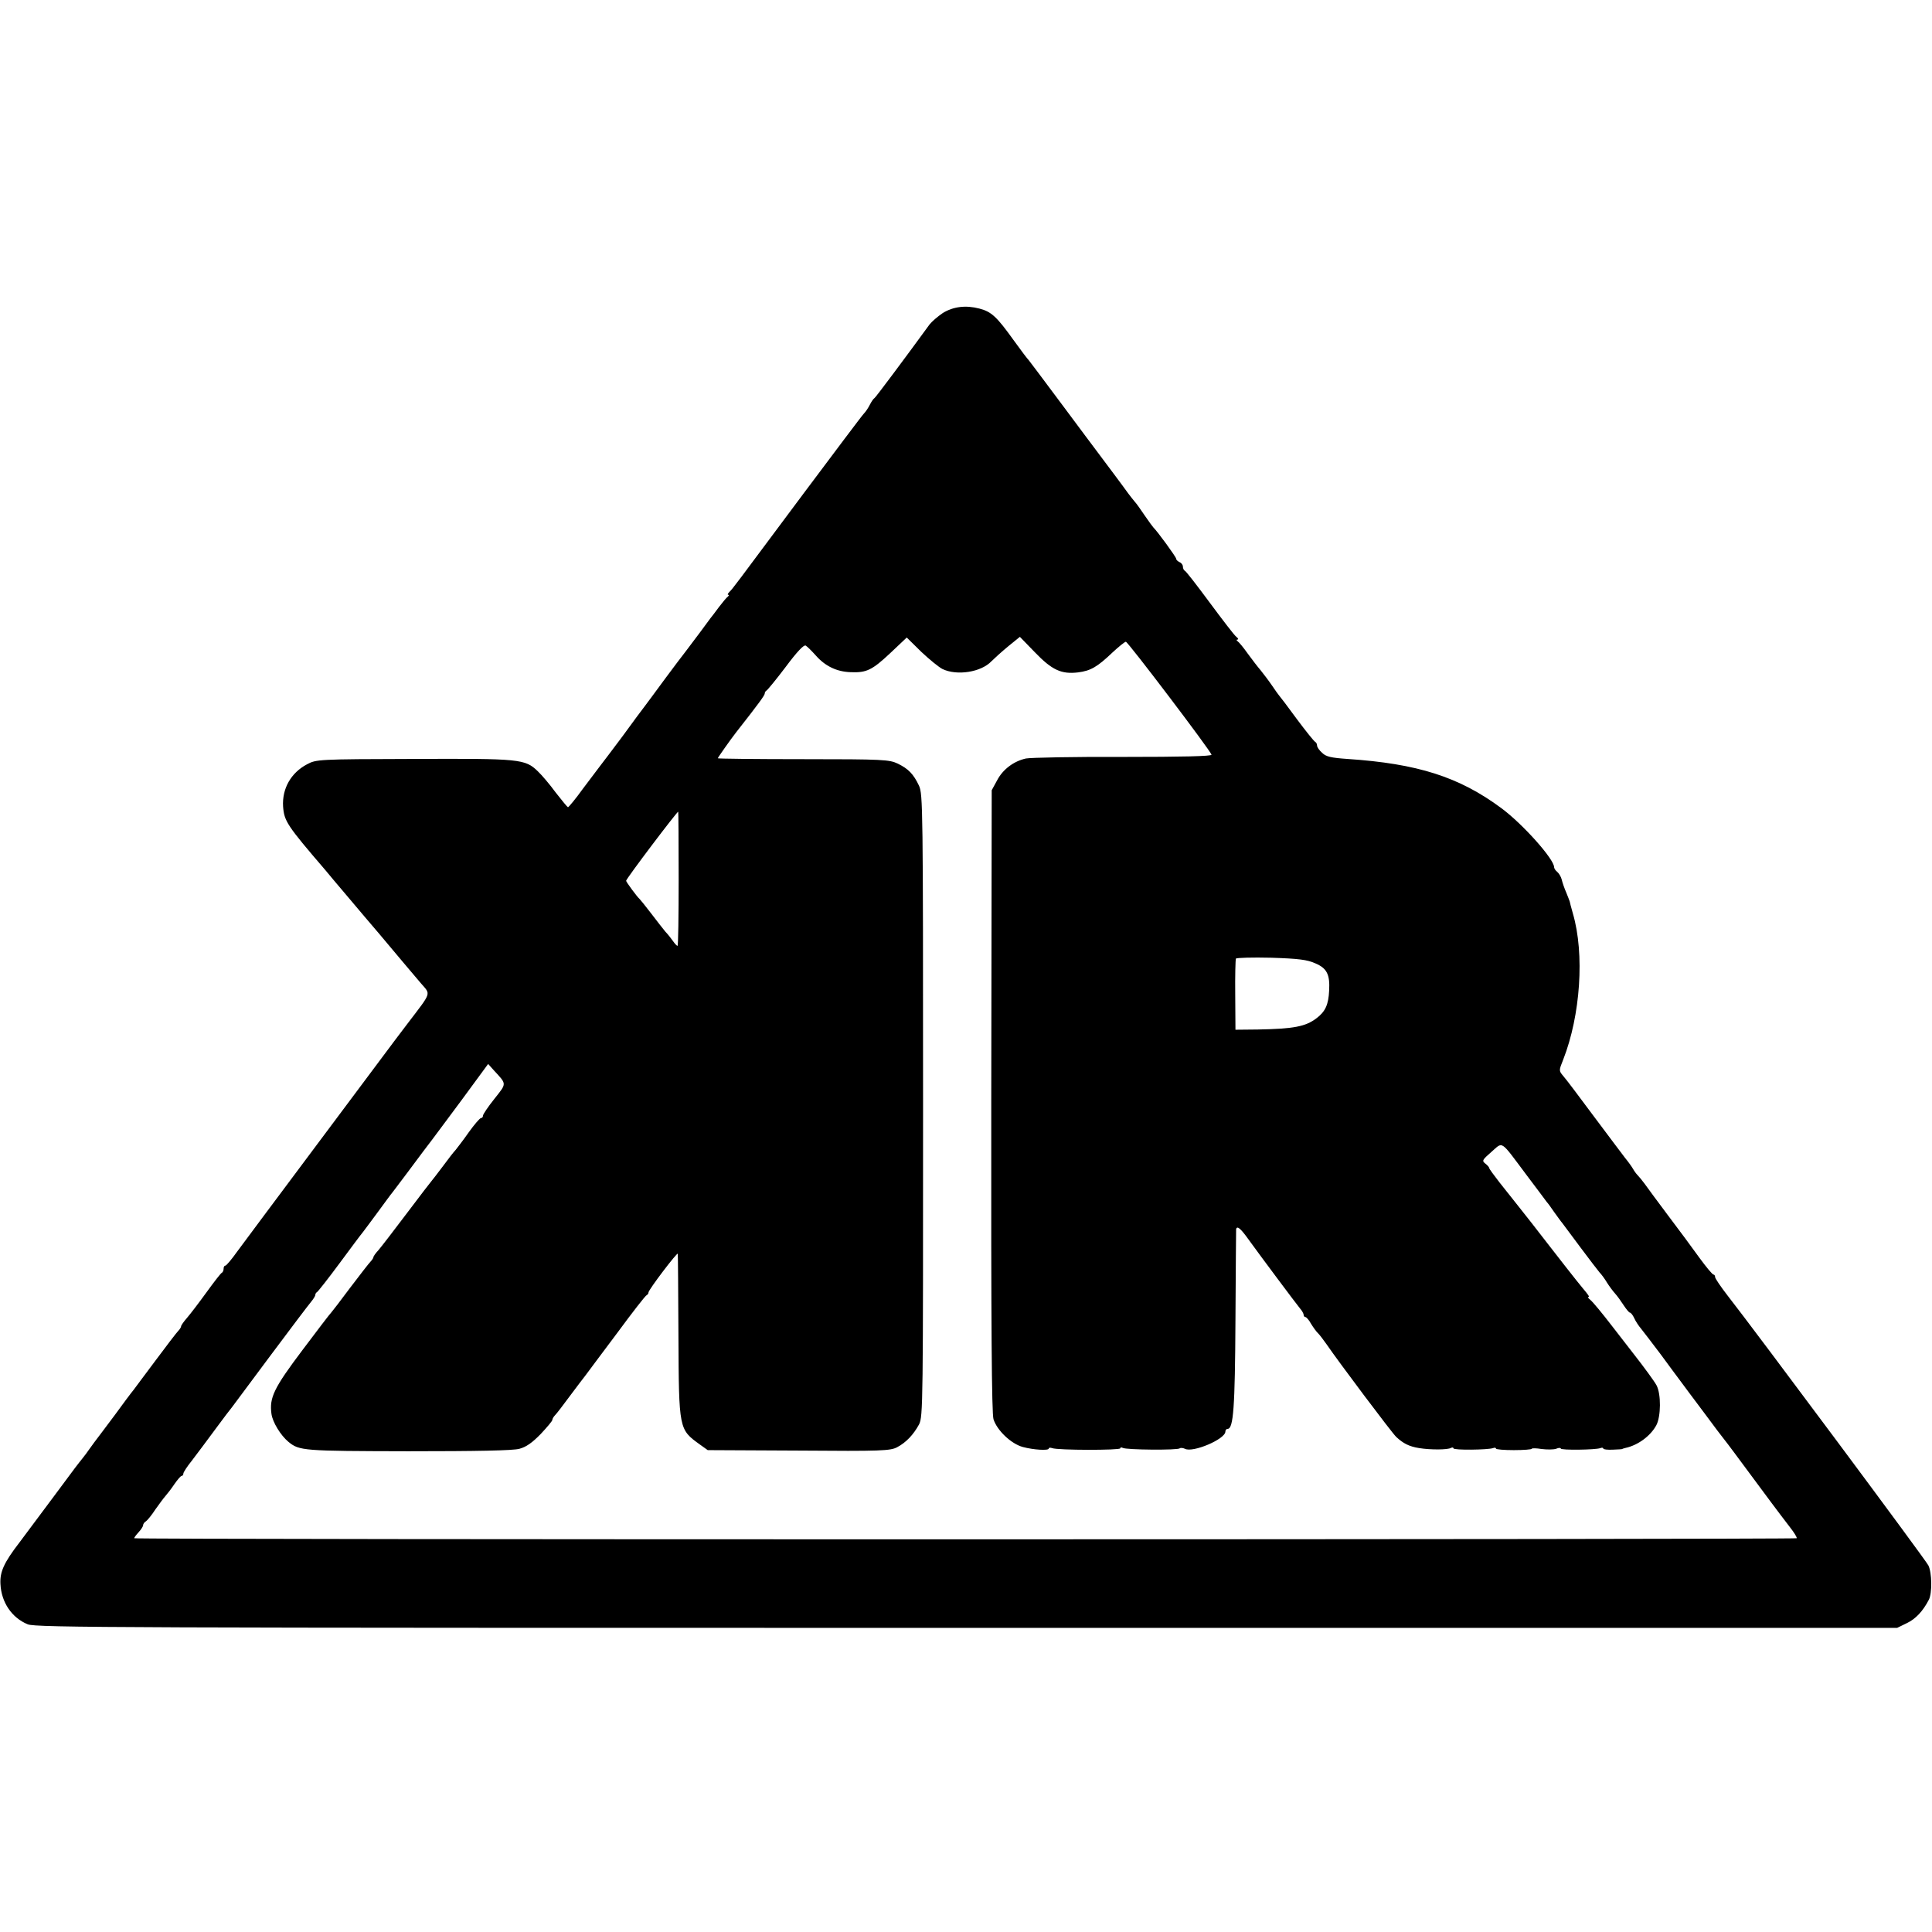
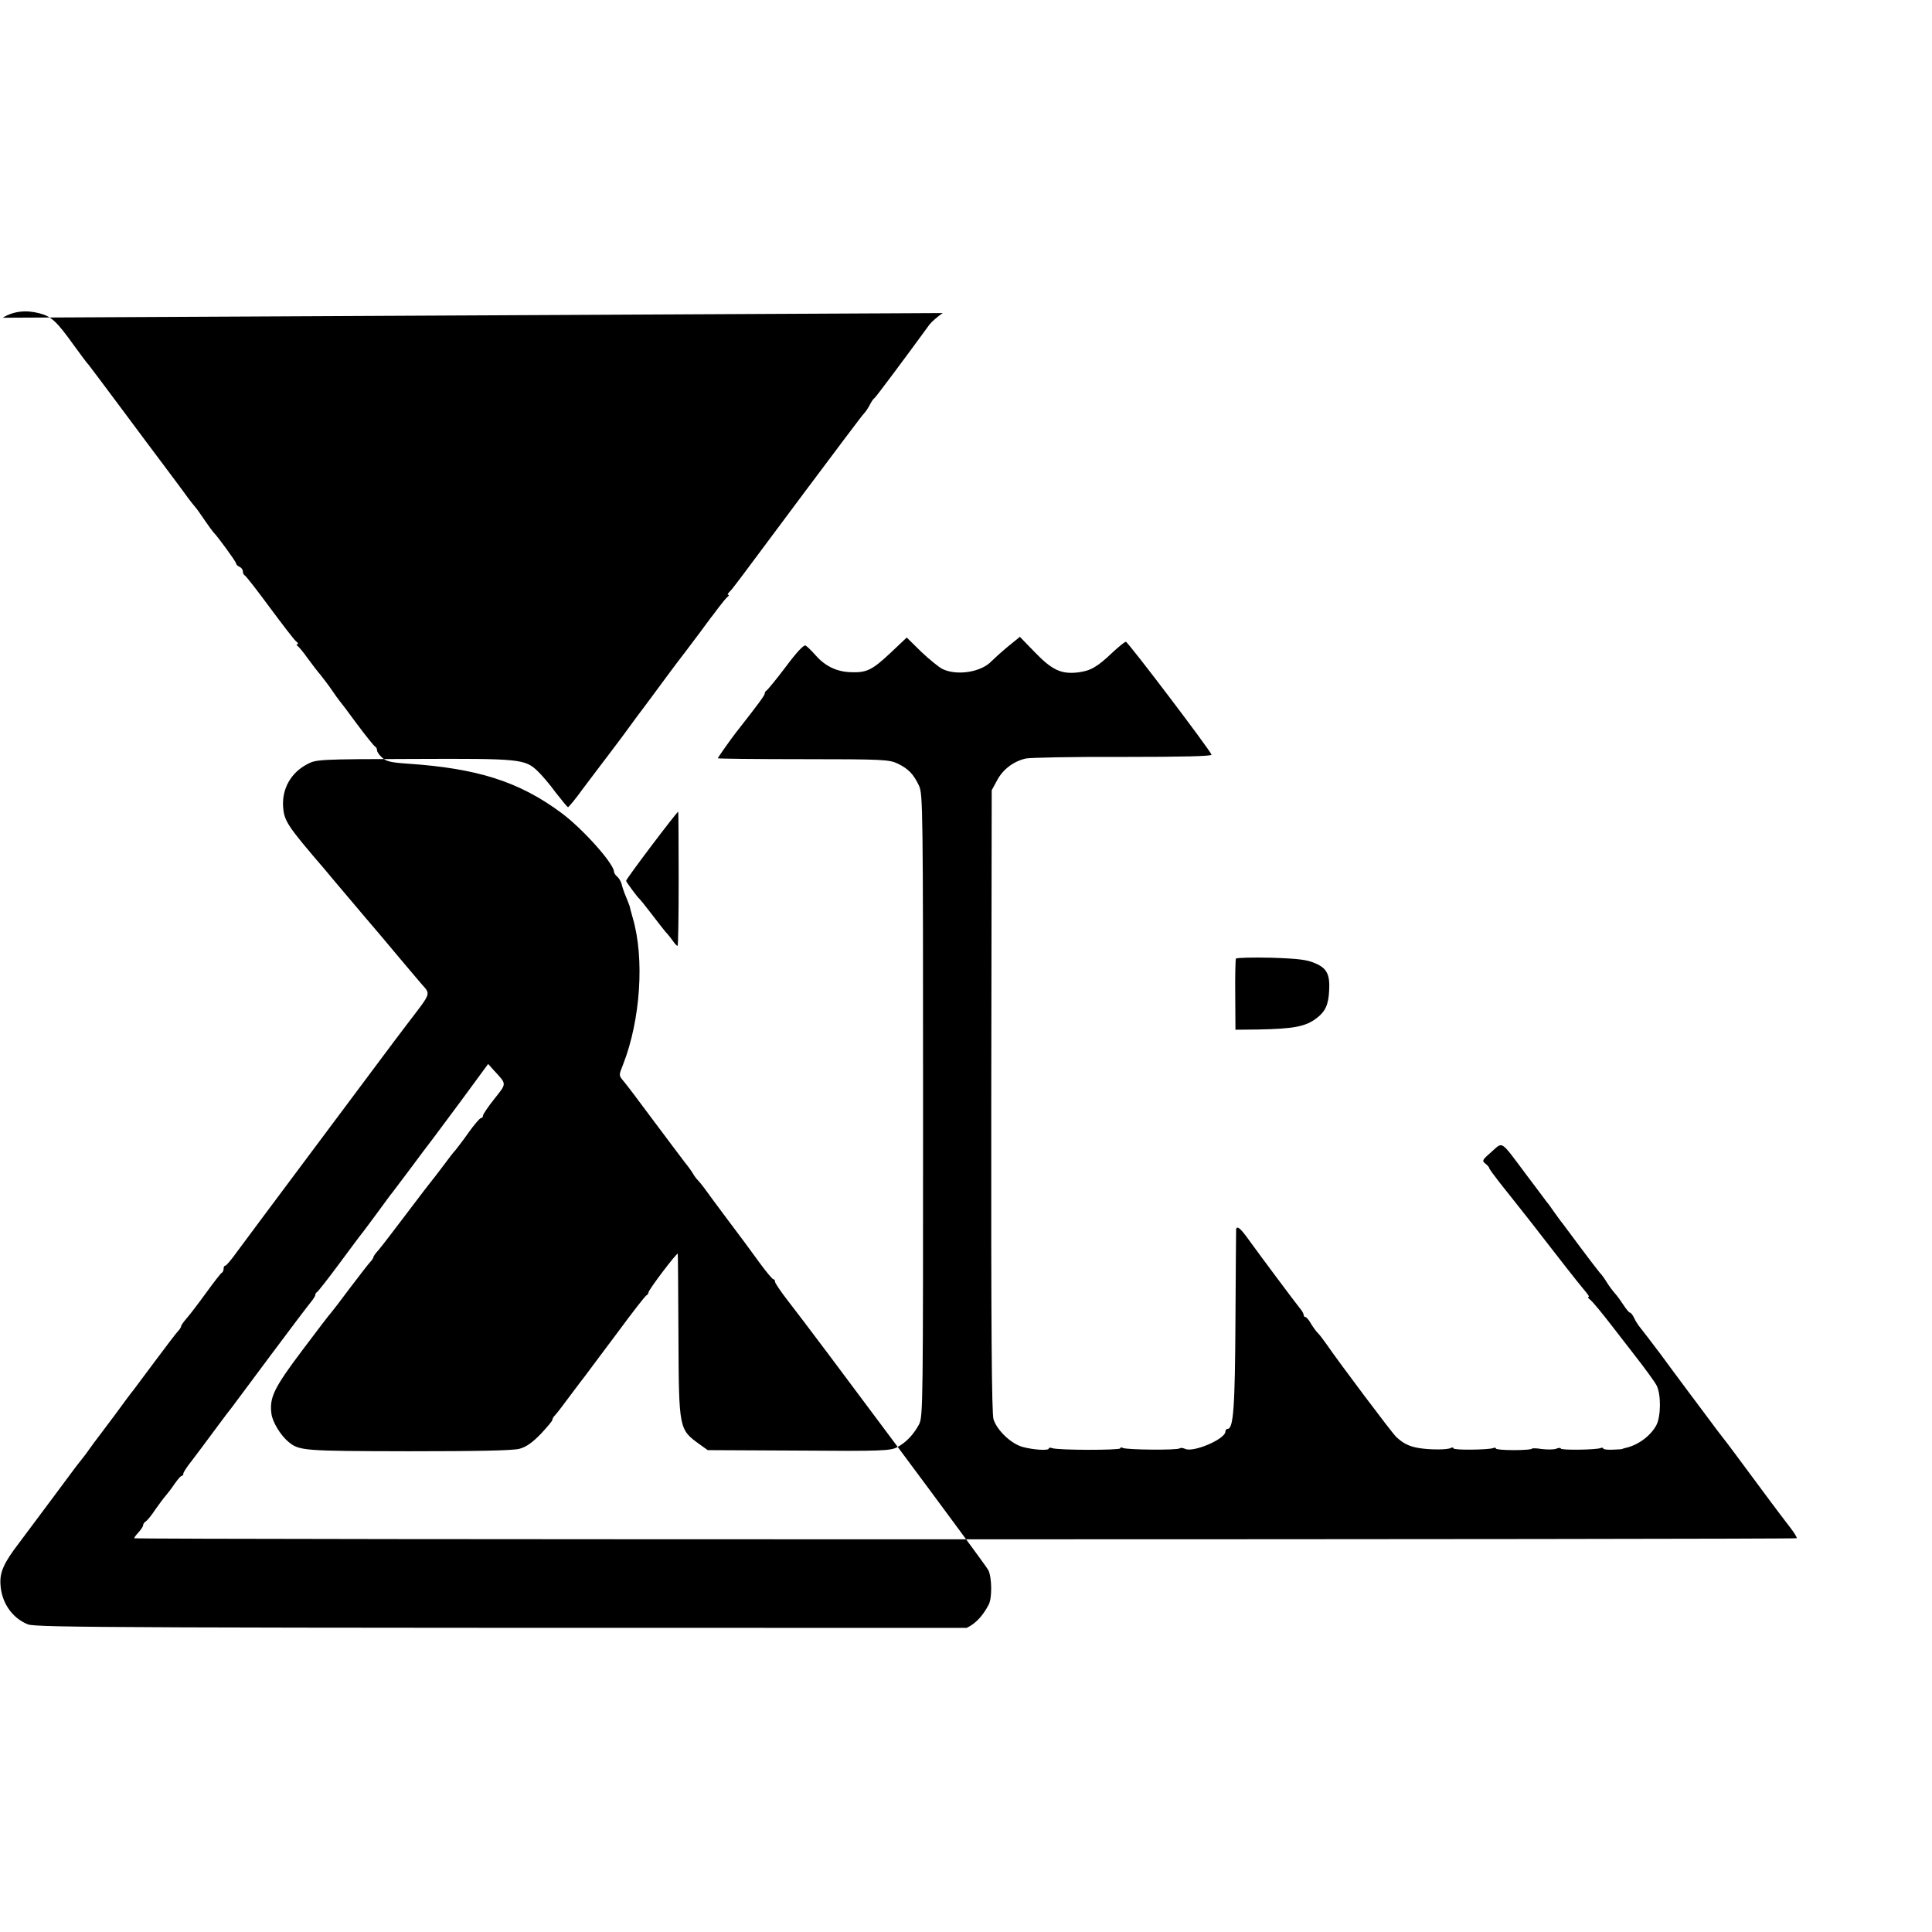
<svg xmlns="http://www.w3.org/2000/svg" version="1.0" width="864pt" height="864pt" viewBox="0 0 864 864" preserveAspectRatio="xMidYMid meet">
  <g transform="translate(0,864) scale(0.1,-0.1)" fill="#000000" stroke="none">
-     <path d="M4216 7240 c-22 -15 -49 -38 -59 -51 -110 -151 -240 -325 -246 -329 -5 -3 -14 -16 -21 -30 -7 -14 -19 -32 -27 -40 -8 -8 -128 -168 -268 -355 -321 -431 -317 -426 -333 -442 -7 -7 -10 -13 -5 -13 4 0 3 -4 -2 -8 -6 -4 -23 -25 -40 -47 -16 -22 -33 -44 -38 -50 -4 -5 -26 -35 -48 -65 -23 -30 -51 -68 -64 -85 -13 -16 -54 -71 -92 -122 -37 -51 -77 -104 -88 -119 -11 -14 -57 -76 -102 -138 -46 -61 -90 -120 -99 -131 -8 -11 -43 -57 -77 -102 -33 -46 -64 -83 -67 -83 -3 1 -27 30 -55 66 -27 37 -63 79 -80 95 -57 55 -79 57 -555 55 -428 -1 -436 -2 -477 -24 -72 -38 -112 -109 -107 -189 5 -65 17 -84 188 -283 11 -14 57 -68 101 -120 44 -52 107 -127 140 -165 33 -39 80 -95 105 -125 25 -29 62 -74 83 -98 44 -51 49 -36 -60 -179 -37 -49 -76 -100 -86 -114 -10 -13 -156 -209 -325 -435 -169 -226 -327 -438 -352 -472 -24 -34 -48 -62 -52 -62 -5 0 -8 -6 -8 -14 0 -8 -4 -16 -8 -18 -4 -1 -35 -41 -69 -88 -34 -47 -73 -98 -87 -114 -14 -16 -26 -33 -26 -37 0 -4 -6 -14 -13 -21 -7 -7 -53 -67 -102 -133 -49 -66 -93 -124 -97 -130 -12 -14 -59 -78 -83 -111 -11 -15 -38 -51 -60 -80 -22 -29 -47 -62 -55 -74 -8 -12 -23 -32 -32 -43 -23 -29 -20 -24 -128 -170 -52 -70 -121 -162 -153 -205 -70 -91 -88 -132 -85 -186 4 -82 51 -151 122 -180 35 -15 414 -16 4199 -16 l4161 0 43 21 c40 19 72 53 99 105 15 29 14 120 -2 153 -12 25 -775 1050 -898 1207 -31 40 -56 77 -56 83 0 6 -3 11 -7 11 -5 0 -33 34 -63 75 -30 42 -93 127 -140 189 -47 63 -94 126 -105 142 -11 15 -25 32 -31 38 -6 6 -15 18 -20 27 -5 9 -21 32 -36 50 -15 19 -78 104 -142 189 -63 85 -124 166 -135 178 -20 24 -20 24 0 74 77 197 96 472 43 653 -8 28 -14 51 -14 53 0 1 -7 19 -15 39 -9 20 -18 47 -21 60 -3 12 -12 27 -20 34 -8 6 -14 16 -14 21 0 36 -140 193 -236 264 -189 140 -375 199 -689 220 -72 5 -95 10 -112 27 -13 11 -23 26 -23 33 0 7 -4 14 -8 16 -5 2 -42 48 -83 103 -40 55 -76 102 -79 105 -3 3 -17 23 -32 45 -15 22 -38 52 -50 67 -13 15 -39 49 -58 75 -19 27 -39 51 -45 55 -6 4 -6 8 -1 8 6 0 3 6 -6 13 -8 6 -61 75 -118 152 -57 77 -107 142 -112 143 -4 2 -8 10 -8 18 0 8 -7 17 -15 20 -8 4 -15 10 -15 15 0 8 -85 124 -101 139 -3 3 -21 27 -40 55 -18 27 -38 55 -44 61 -5 6 -19 23 -30 38 -16 23 -109 147 -142 191 -5 6 -73 98 -153 205 -80 107 -147 197 -150 200 -4 3 -34 43 -68 90 -74 103 -98 126 -152 140 -61 16 -117 9 -164 -20z m-1 -1592 c65 -31 173 -14 219 35 12 12 45 42 74 66 l53 43 67 -69 c76 -79 118 -99 193 -90 56 7 86 24 154 89 28 26 55 48 60 48 10 -1 377 -485 383 -505 2 -7 -132 -10 -395 -10 -219 1 -414 -3 -435 -7 -54 -12 -103 -48 -129 -98 l-24 -44 -2 -1388 c-1 -1021 2 -1398 10 -1425 16 -50 79 -110 131 -124 48 -13 116 -17 116 -7 0 4 7 5 15 2 24 -10 305 -10 305 -1 0 5 5 5 11 2 14 -9 247 -11 255 -2 4 3 14 2 23 -2 35 -19 181 43 181 77 0 6 4 12 10 12 26 0 33 96 35 485 1 220 3 403 3 408 4 17 20 4 57 -48 52 -72 211 -285 230 -308 8 -9 15 -22 15 -27 0 -6 4 -10 8 -10 4 0 16 -13 25 -30 10 -16 24 -36 32 -43 8 -8 24 -30 37 -48 54 -79 292 -396 312 -415 31 -29 58 -43 103 -50 49 -8 128 -8 142 1 6 3 11 2 11 -2 0 -9 154 -7 177 1 7 3 13 2 13 -2 0 -4 36 -7 80 -7 44 0 80 3 80 6 0 3 20 3 44 -1 24 -3 53 -3 65 1 11 5 21 5 21 1 0 -8 155 -6 177 2 7 3 13 2 13 -2 0 -4 19 -6 42 -5 24 1 43 2 43 3 0 1 7 3 15 5 55 12 111 53 137 101 21 39 22 140 1 179 -9 17 -55 80 -102 140 -47 61 -89 115 -93 120 -50 65 -89 112 -102 123 -8 6 -12 12 -8 12 7 0 2 7 -28 43 -14 16 -122 154 -155 197 -22 29 -118 152 -156 199 -7 9 -33 42 -58 73 -25 32 -46 61 -46 64 0 4 -8 13 -17 20 -17 13 -14 17 27 53 53 46 37 56 157 -104 45 -60 86 -114 90 -120 5 -5 20 -26 33 -45 14 -19 30 -42 37 -50 6 -8 43 -58 82 -110 39 -52 77 -102 84 -110 8 -8 23 -28 33 -45 10 -16 27 -39 37 -50 10 -11 27 -35 38 -52 12 -18 24 -33 28 -33 4 0 13 -11 19 -24 6 -14 20 -35 31 -48 10 -13 50 -64 88 -115 37 -51 77 -104 88 -119 11 -15 57 -77 103 -138 45 -61 88 -118 95 -126 7 -8 64 -85 127 -170 63 -85 118 -159 123 -165 4 -5 23 -30 42 -55 19 -24 32 -46 30 -49 -7 -6 -7435 -7 -7435 0 0 3 9 15 20 27 11 12 20 26 20 31 0 6 6 14 13 18 6 4 26 28 42 53 17 24 37 51 45 60 8 9 26 32 40 53 14 20 28 37 33 37 4 0 7 5 7 10 0 6 17 32 38 58 37 49 47 62 121 162 22 30 48 64 57 75 8 11 87 117 175 235 88 118 169 225 180 238 10 12 19 26 19 31 0 5 4 11 8 13 4 2 49 59 100 128 51 69 98 132 105 140 6 8 37 49 67 90 30 41 60 82 67 90 13 17 108 143 138 184 11 15 27 36 35 46 8 11 69 92 134 180 l119 162 26 -29 c58 -63 58 -56 2 -127 -28 -35 -51 -69 -51 -75 0 -6 -4 -11 -9 -11 -5 0 -30 -29 -55 -64 -25 -36 -52 -70 -58 -78 -7 -7 -33 -40 -57 -73 -25 -33 -47 -62 -50 -65 -3 -3 -53 -68 -111 -145 -58 -77 -115 -151 -127 -165 -13 -14 -23 -28 -23 -32 0 -3 -6 -13 -13 -20 -7 -7 -48 -60 -92 -118 -43 -58 -81 -107 -84 -110 -4 -3 -61 -78 -128 -167 -128 -170 -149 -213 -139 -286 5 -37 41 -96 76 -125 49 -40 65 -41 536 -42 304 0 469 3 497 11 30 8 57 27 95 66 28 30 52 58 52 63 0 5 6 15 13 22 7 7 36 45 64 83 29 39 61 81 72 95 10 14 74 99 142 190 67 91 126 167 131 168 4 2 8 7 8 12 0 12 130 183 131 173 1 -4 2 -170 3 -368 2 -419 2 -417 96 -485 l35 -25 407 -2 c370 -3 410 -1 440 15 40 21 73 56 98 102 18 35 18 91 18 1426 0 1334 -1 1392 -18 1430 -25 53 -48 76 -95 99 -38 18 -64 20 -422 20 -211 0 -383 2 -383 4 0 3 57 84 82 116 106 135 128 166 128 174 0 5 4 11 8 13 4 2 43 49 86 106 49 66 81 100 89 95 7 -4 27 -24 45 -44 42 -48 94 -73 156 -75 71 -3 96 9 178 86 l73 69 65 -64 c36 -34 79 -69 95 -77z m-1180 -938 c0 -165 -2 -300 -5 -300 -3 0 -12 9 -20 21 -8 11 -23 31 -34 42 -10 12 -39 49 -64 82 -25 33 -49 62 -52 65 -10 8 -60 76 -60 81 0 9 227 309 233 309 1 0 2 -135 2 -300z m2847 -378 c52 -22 66 -50 62 -122 -3 -63 -17 -94 -57 -124 -49 -37 -101 -47 -262 -50 l-100 -1 -1 155 c-1 85 1 159 3 163 3 4 74 6 158 4 124 -4 161 -9 197 -25z" />
+     <path d="M4216 7240 c-22 -15 -49 -38 -59 -51 -110 -151 -240 -325 -246 -329 -5 -3 -14 -16 -21 -30 -7 -14 -19 -32 -27 -40 -8 -8 -128 -168 -268 -355 -321 -431 -317 -426 -333 -442 -7 -7 -10 -13 -5 -13 4 0 3 -4 -2 -8 -6 -4 -23 -25 -40 -47 -16 -22 -33 -44 -38 -50 -4 -5 -26 -35 -48 -65 -23 -30 -51 -68 -64 -85 -13 -16 -54 -71 -92 -122 -37 -51 -77 -104 -88 -119 -11 -14 -57 -76 -102 -138 -46 -61 -90 -120 -99 -131 -8 -11 -43 -57 -77 -102 -33 -46 -64 -83 -67 -83 -3 1 -27 30 -55 66 -27 37 -63 79 -80 95 -57 55 -79 57 -555 55 -428 -1 -436 -2 -477 -24 -72 -38 -112 -109 -107 -189 5 -65 17 -84 188 -283 11 -14 57 -68 101 -120 44 -52 107 -127 140 -165 33 -39 80 -95 105 -125 25 -29 62 -74 83 -98 44 -51 49 -36 -60 -179 -37 -49 -76 -100 -86 -114 -10 -13 -156 -209 -325 -435 -169 -226 -327 -438 -352 -472 -24 -34 -48 -62 -52 -62 -5 0 -8 -6 -8 -14 0 -8 -4 -16 -8 -18 -4 -1 -35 -41 -69 -88 -34 -47 -73 -98 -87 -114 -14 -16 -26 -33 -26 -37 0 -4 -6 -14 -13 -21 -7 -7 -53 -67 -102 -133 -49 -66 -93 -124 -97 -130 -12 -14 -59 -78 -83 -111 -11 -15 -38 -51 -60 -80 -22 -29 -47 -62 -55 -74 -8 -12 -23 -32 -32 -43 -23 -29 -20 -24 -128 -170 -52 -70 -121 -162 -153 -205 -70 -91 -88 -132 -85 -186 4 -82 51 -151 122 -180 35 -15 414 -16 4199 -16 c40 19 72 53 99 105 15 29 14 120 -2 153 -12 25 -775 1050 -898 1207 -31 40 -56 77 -56 83 0 6 -3 11 -7 11 -5 0 -33 34 -63 75 -30 42 -93 127 -140 189 -47 63 -94 126 -105 142 -11 15 -25 32 -31 38 -6 6 -15 18 -20 27 -5 9 -21 32 -36 50 -15 19 -78 104 -142 189 -63 85 -124 166 -135 178 -20 24 -20 24 0 74 77 197 96 472 43 653 -8 28 -14 51 -14 53 0 1 -7 19 -15 39 -9 20 -18 47 -21 60 -3 12 -12 27 -20 34 -8 6 -14 16 -14 21 0 36 -140 193 -236 264 -189 140 -375 199 -689 220 -72 5 -95 10 -112 27 -13 11 -23 26 -23 33 0 7 -4 14 -8 16 -5 2 -42 48 -83 103 -40 55 -76 102 -79 105 -3 3 -17 23 -32 45 -15 22 -38 52 -50 67 -13 15 -39 49 -58 75 -19 27 -39 51 -45 55 -6 4 -6 8 -1 8 6 0 3 6 -6 13 -8 6 -61 75 -118 152 -57 77 -107 142 -112 143 -4 2 -8 10 -8 18 0 8 -7 17 -15 20 -8 4 -15 10 -15 15 0 8 -85 124 -101 139 -3 3 -21 27 -40 55 -18 27 -38 55 -44 61 -5 6 -19 23 -30 38 -16 23 -109 147 -142 191 -5 6 -73 98 -153 205 -80 107 -147 197 -150 200 -4 3 -34 43 -68 90 -74 103 -98 126 -152 140 -61 16 -117 9 -164 -20z m-1 -1592 c65 -31 173 -14 219 35 12 12 45 42 74 66 l53 43 67 -69 c76 -79 118 -99 193 -90 56 7 86 24 154 89 28 26 55 48 60 48 10 -1 377 -485 383 -505 2 -7 -132 -10 -395 -10 -219 1 -414 -3 -435 -7 -54 -12 -103 -48 -129 -98 l-24 -44 -2 -1388 c-1 -1021 2 -1398 10 -1425 16 -50 79 -110 131 -124 48 -13 116 -17 116 -7 0 4 7 5 15 2 24 -10 305 -10 305 -1 0 5 5 5 11 2 14 -9 247 -11 255 -2 4 3 14 2 23 -2 35 -19 181 43 181 77 0 6 4 12 10 12 26 0 33 96 35 485 1 220 3 403 3 408 4 17 20 4 57 -48 52 -72 211 -285 230 -308 8 -9 15 -22 15 -27 0 -6 4 -10 8 -10 4 0 16 -13 25 -30 10 -16 24 -36 32 -43 8 -8 24 -30 37 -48 54 -79 292 -396 312 -415 31 -29 58 -43 103 -50 49 -8 128 -8 142 1 6 3 11 2 11 -2 0 -9 154 -7 177 1 7 3 13 2 13 -2 0 -4 36 -7 80 -7 44 0 80 3 80 6 0 3 20 3 44 -1 24 -3 53 -3 65 1 11 5 21 5 21 1 0 -8 155 -6 177 2 7 3 13 2 13 -2 0 -4 19 -6 42 -5 24 1 43 2 43 3 0 1 7 3 15 5 55 12 111 53 137 101 21 39 22 140 1 179 -9 17 -55 80 -102 140 -47 61 -89 115 -93 120 -50 65 -89 112 -102 123 -8 6 -12 12 -8 12 7 0 2 7 -28 43 -14 16 -122 154 -155 197 -22 29 -118 152 -156 199 -7 9 -33 42 -58 73 -25 32 -46 61 -46 64 0 4 -8 13 -17 20 -17 13 -14 17 27 53 53 46 37 56 157 -104 45 -60 86 -114 90 -120 5 -5 20 -26 33 -45 14 -19 30 -42 37 -50 6 -8 43 -58 82 -110 39 -52 77 -102 84 -110 8 -8 23 -28 33 -45 10 -16 27 -39 37 -50 10 -11 27 -35 38 -52 12 -18 24 -33 28 -33 4 0 13 -11 19 -24 6 -14 20 -35 31 -48 10 -13 50 -64 88 -115 37 -51 77 -104 88 -119 11 -15 57 -77 103 -138 45 -61 88 -118 95 -126 7 -8 64 -85 127 -170 63 -85 118 -159 123 -165 4 -5 23 -30 42 -55 19 -24 32 -46 30 -49 -7 -6 -7435 -7 -7435 0 0 3 9 15 20 27 11 12 20 26 20 31 0 6 6 14 13 18 6 4 26 28 42 53 17 24 37 51 45 60 8 9 26 32 40 53 14 20 28 37 33 37 4 0 7 5 7 10 0 6 17 32 38 58 37 49 47 62 121 162 22 30 48 64 57 75 8 11 87 117 175 235 88 118 169 225 180 238 10 12 19 26 19 31 0 5 4 11 8 13 4 2 49 59 100 128 51 69 98 132 105 140 6 8 37 49 67 90 30 41 60 82 67 90 13 17 108 143 138 184 11 15 27 36 35 46 8 11 69 92 134 180 l119 162 26 -29 c58 -63 58 -56 2 -127 -28 -35 -51 -69 -51 -75 0 -6 -4 -11 -9 -11 -5 0 -30 -29 -55 -64 -25 -36 -52 -70 -58 -78 -7 -7 -33 -40 -57 -73 -25 -33 -47 -62 -50 -65 -3 -3 -53 -68 -111 -145 -58 -77 -115 -151 -127 -165 -13 -14 -23 -28 -23 -32 0 -3 -6 -13 -13 -20 -7 -7 -48 -60 -92 -118 -43 -58 -81 -107 -84 -110 -4 -3 -61 -78 -128 -167 -128 -170 -149 -213 -139 -286 5 -37 41 -96 76 -125 49 -40 65 -41 536 -42 304 0 469 3 497 11 30 8 57 27 95 66 28 30 52 58 52 63 0 5 6 15 13 22 7 7 36 45 64 83 29 39 61 81 72 95 10 14 74 99 142 190 67 91 126 167 131 168 4 2 8 7 8 12 0 12 130 183 131 173 1 -4 2 -170 3 -368 2 -419 2 -417 96 -485 l35 -25 407 -2 c370 -3 410 -1 440 15 40 21 73 56 98 102 18 35 18 91 18 1426 0 1334 -1 1392 -18 1430 -25 53 -48 76 -95 99 -38 18 -64 20 -422 20 -211 0 -383 2 -383 4 0 3 57 84 82 116 106 135 128 166 128 174 0 5 4 11 8 13 4 2 43 49 86 106 49 66 81 100 89 95 7 -4 27 -24 45 -44 42 -48 94 -73 156 -75 71 -3 96 9 178 86 l73 69 65 -64 c36 -34 79 -69 95 -77z m-1180 -938 c0 -165 -2 -300 -5 -300 -3 0 -12 9 -20 21 -8 11 -23 31 -34 42 -10 12 -39 49 -64 82 -25 33 -49 62 -52 65 -10 8 -60 76 -60 81 0 9 227 309 233 309 1 0 2 -135 2 -300z m2847 -378 c52 -22 66 -50 62 -122 -3 -63 -17 -94 -57 -124 -49 -37 -101 -47 -262 -50 l-100 -1 -1 155 c-1 85 1 159 3 163 3 4 74 6 158 4 124 -4 161 -9 197 -25z" />
  </g>
</svg>